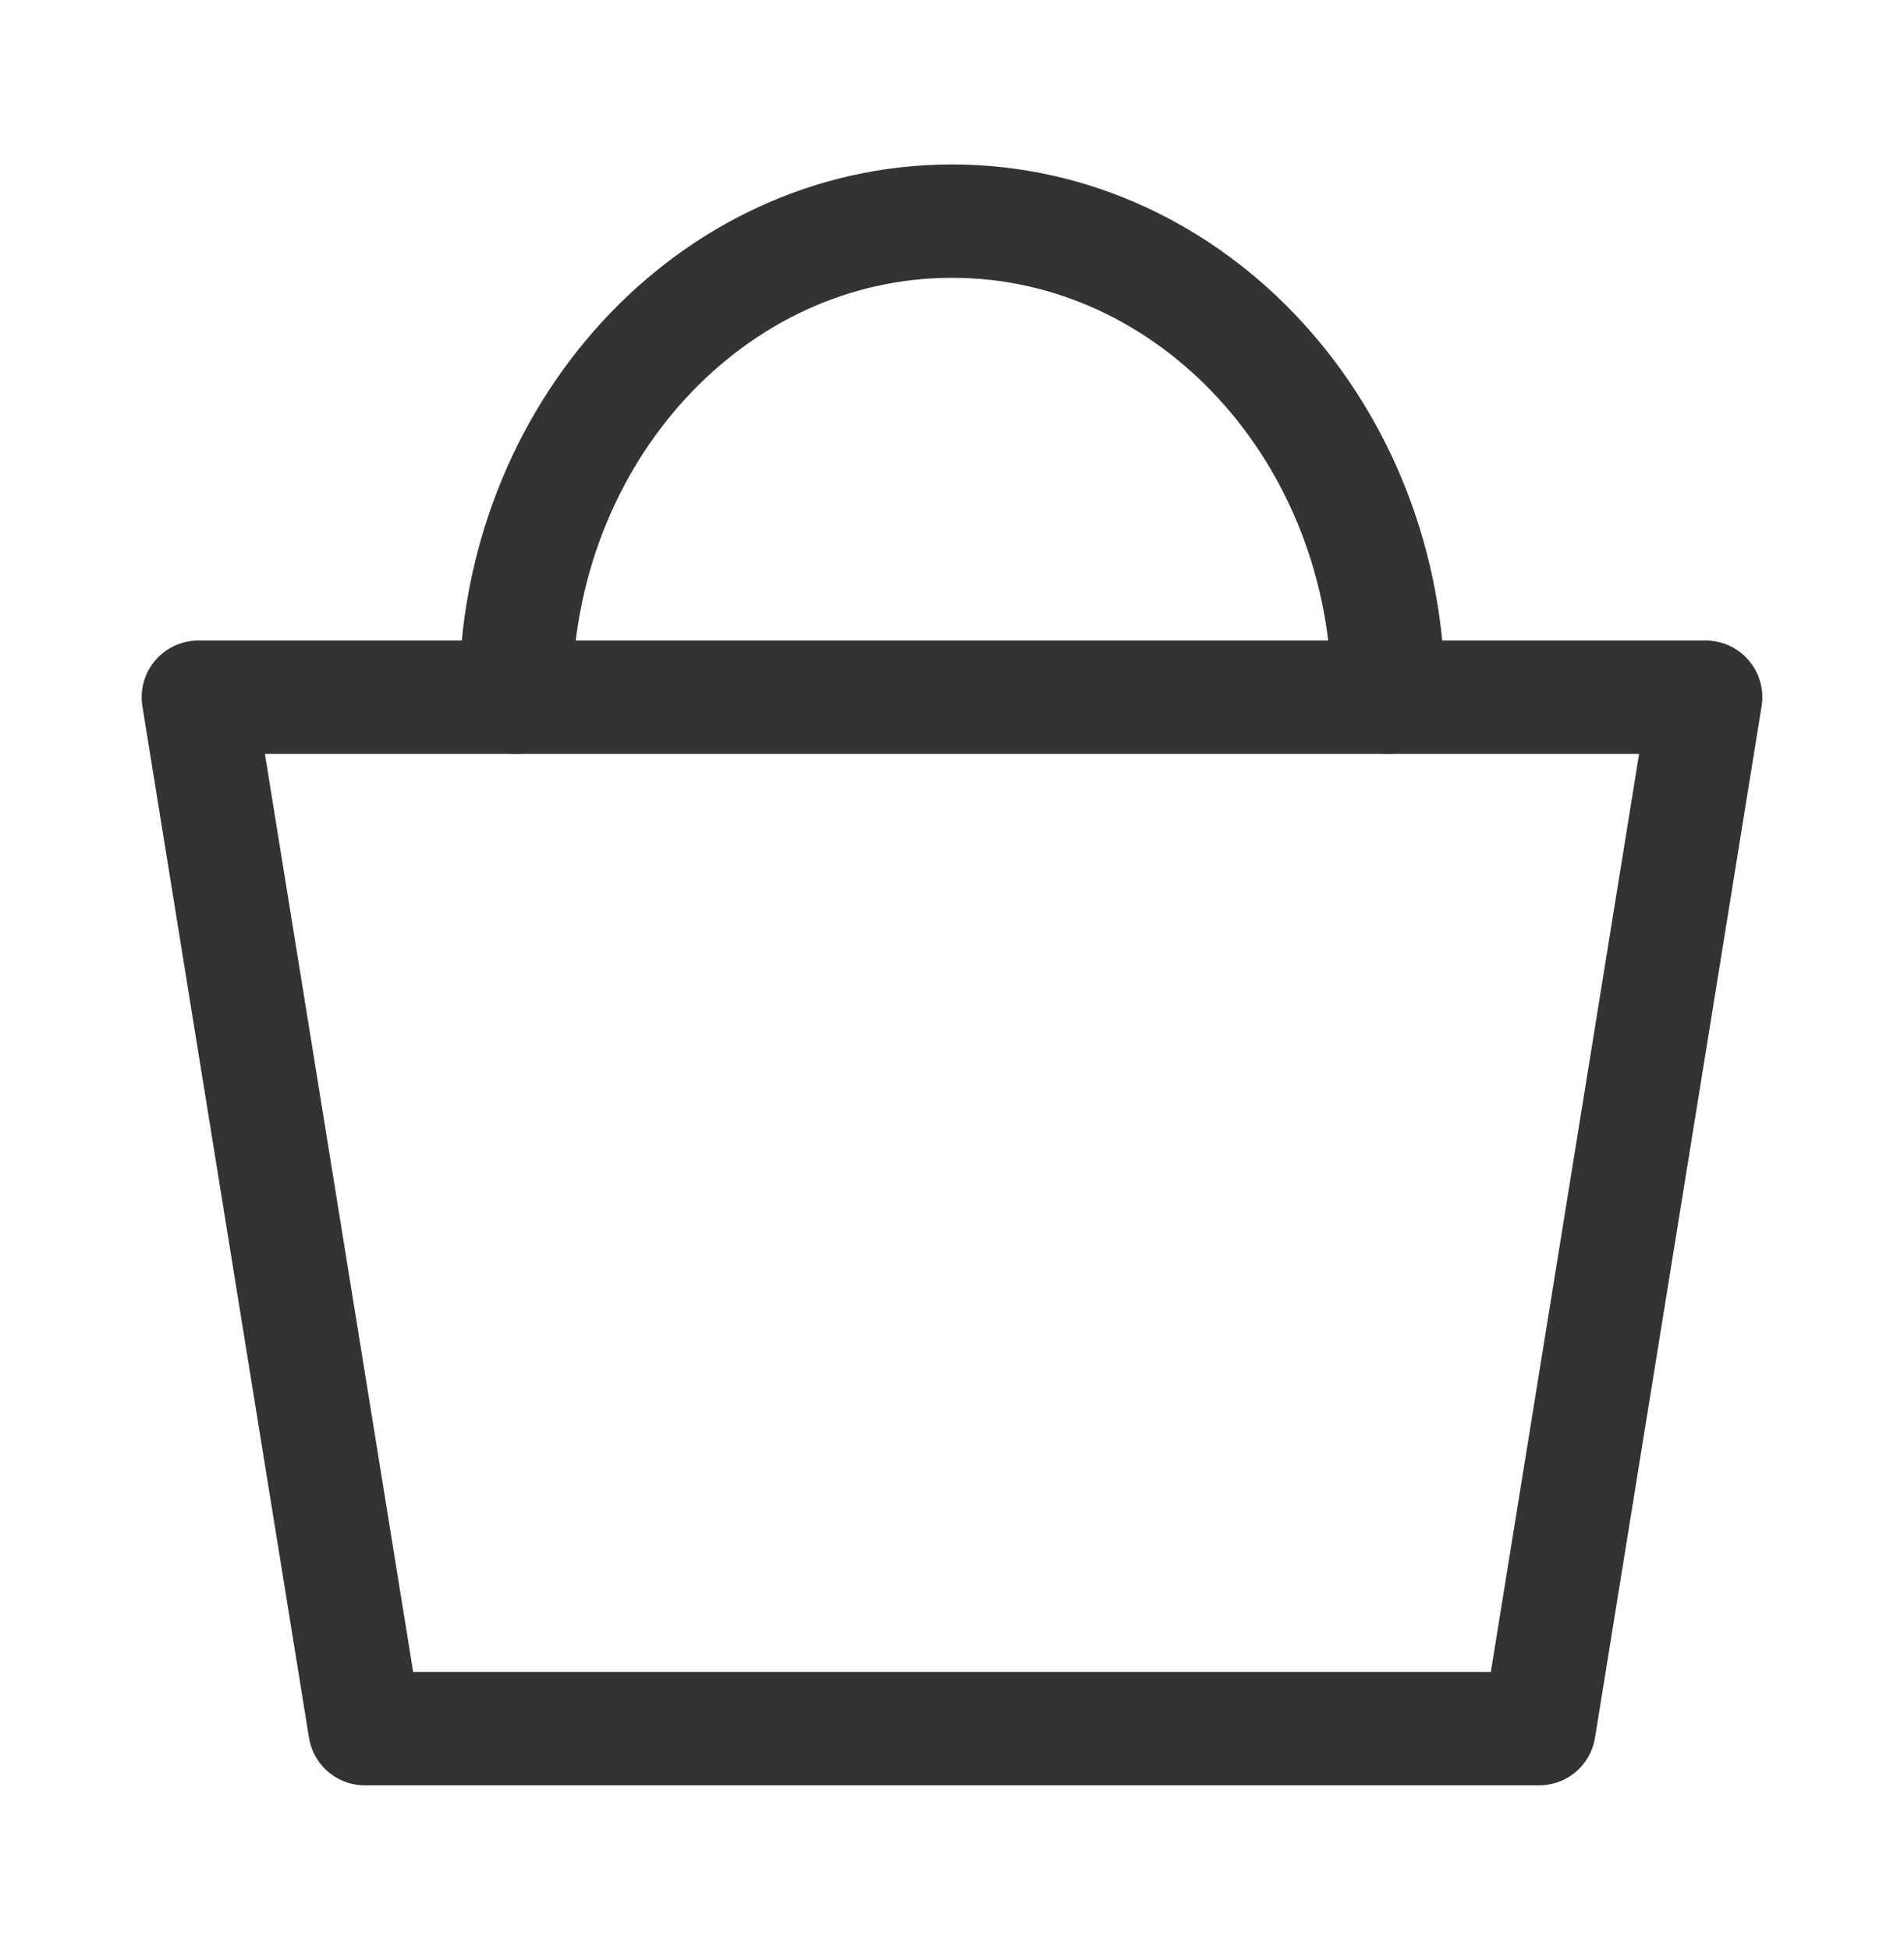
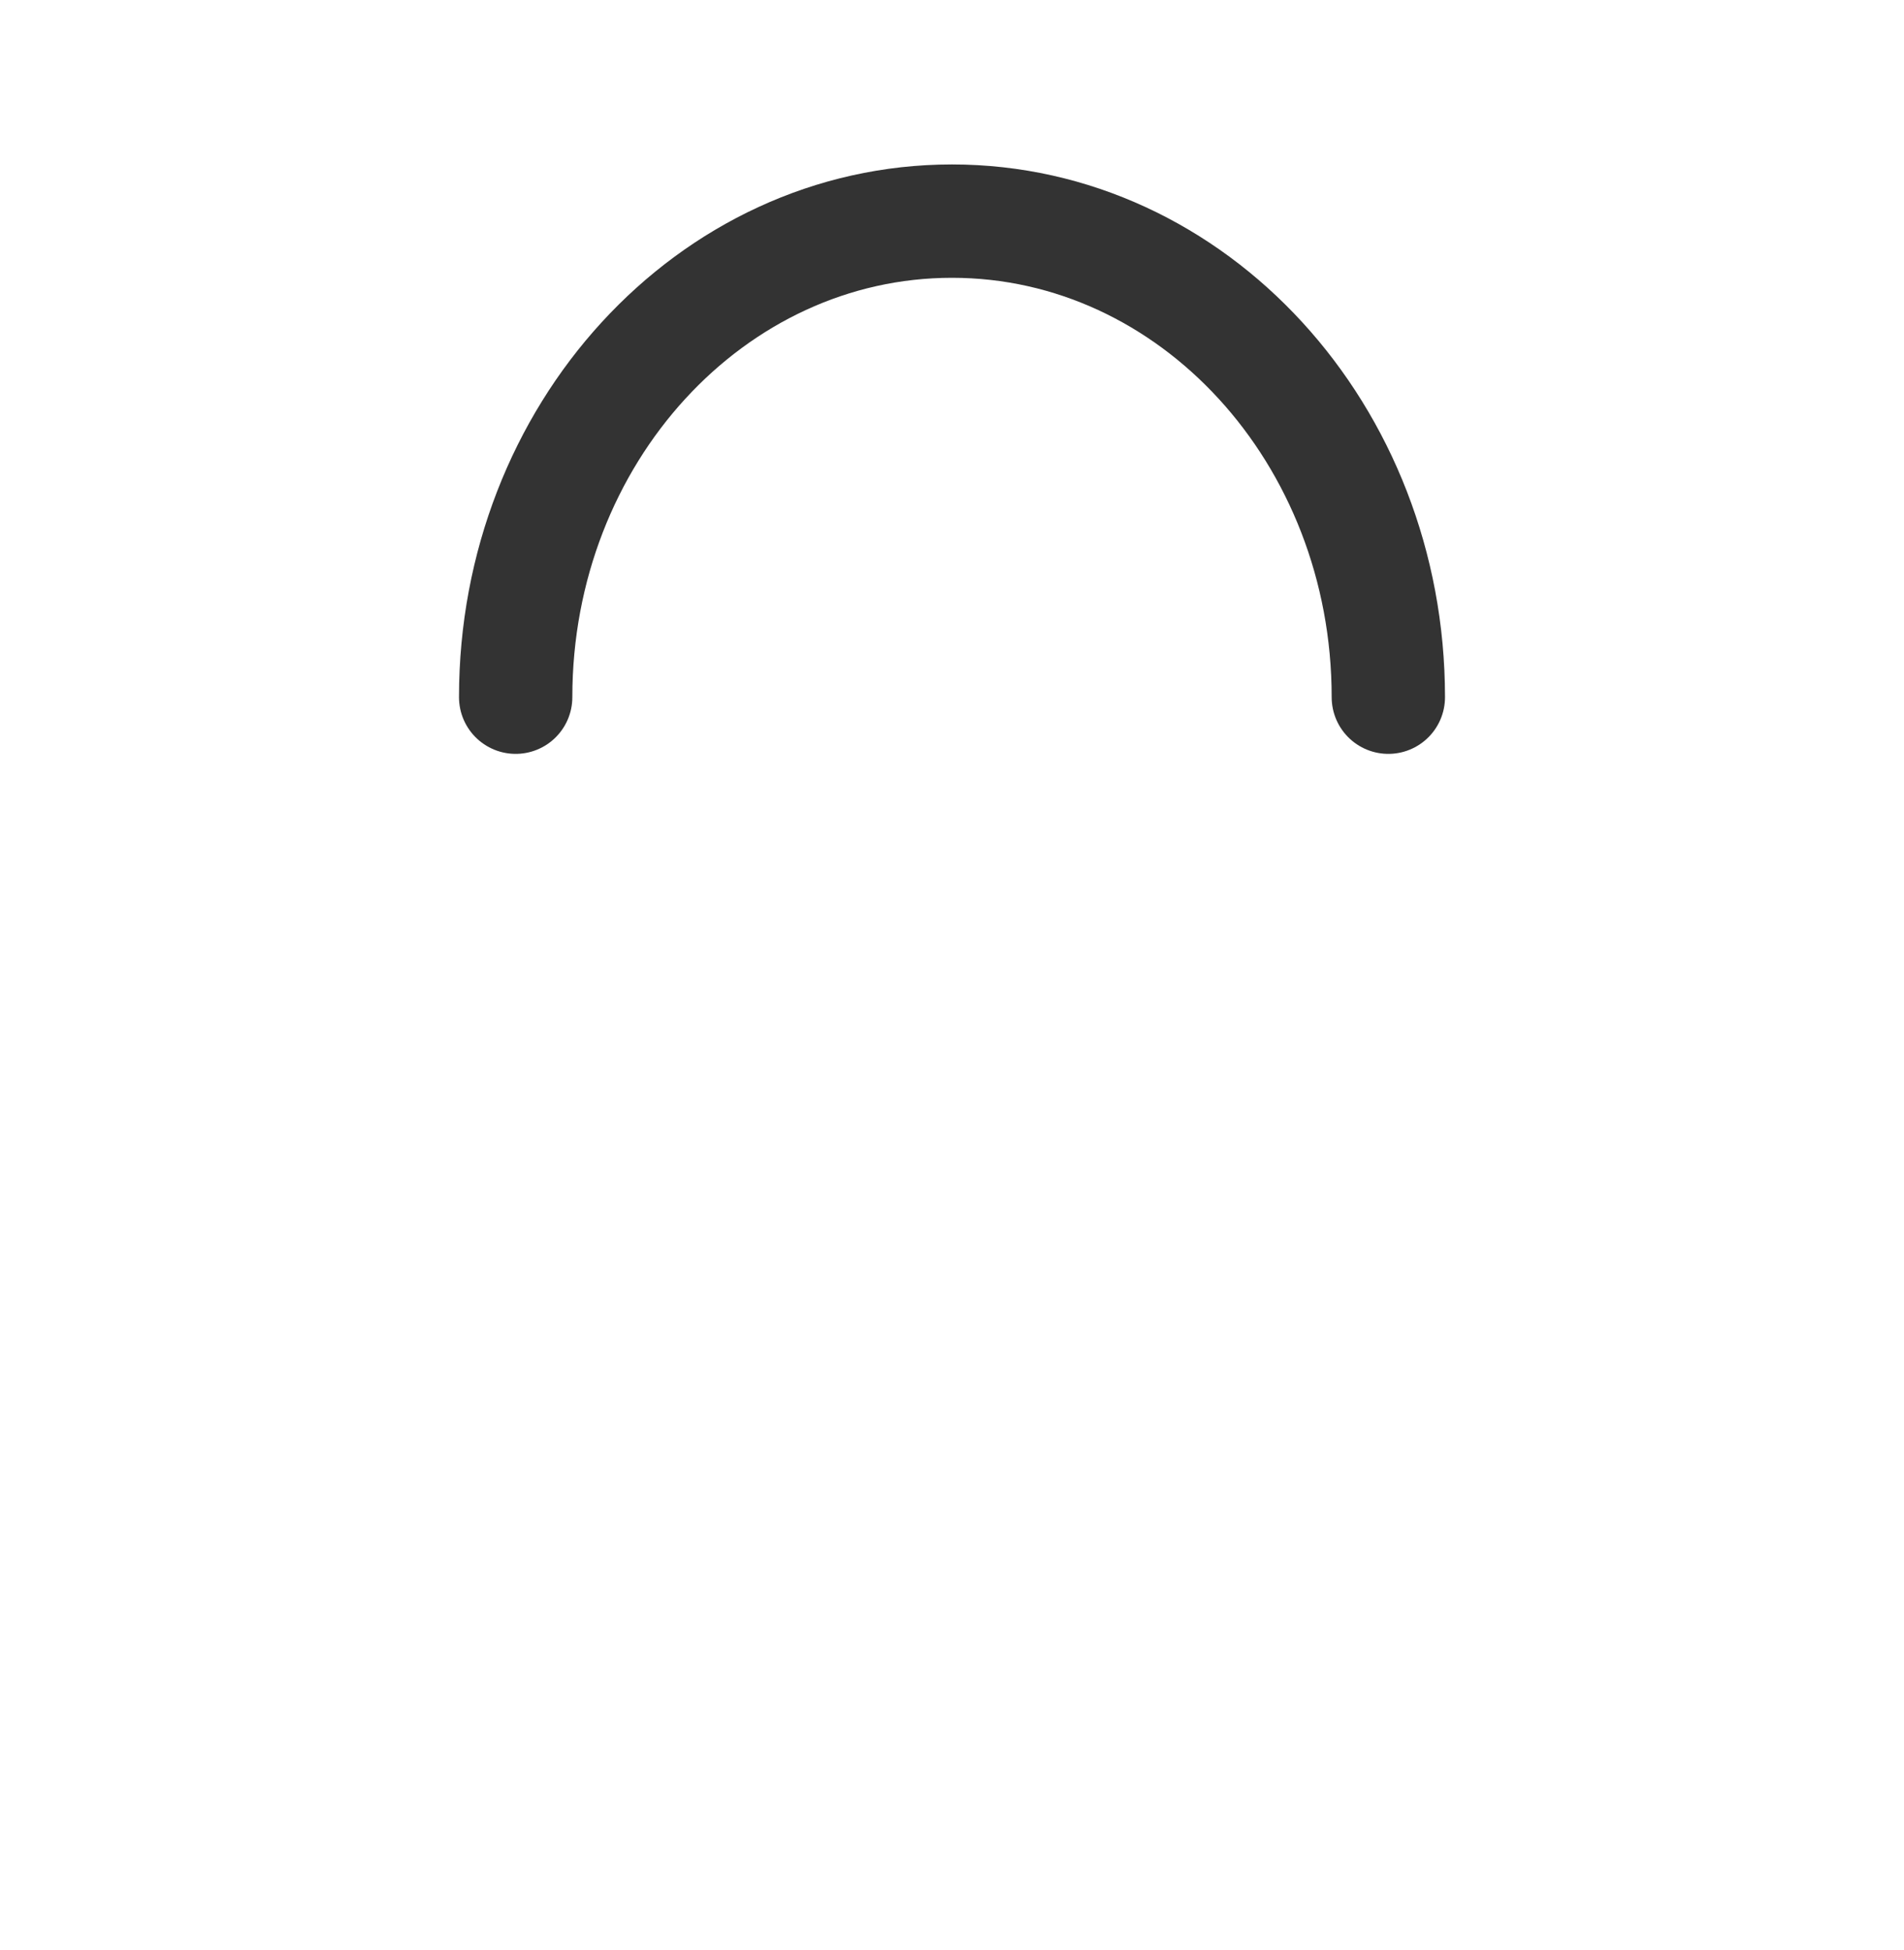
<svg xmlns="http://www.w3.org/2000/svg" width="42" height="43" viewBox="0 0 42 43" fill="none">
-   <path d="M4.375 15.377H37.625L33.95 38.127H8.05L4.375 15.377Z" stroke="#333333" stroke-width="2.5" stroke-linecap="round" stroke-linejoin="round" />
  <path d="M30.625 15.377C30.625 9.578 26.316 4.877 21 4.877C15.684 4.877 11.375 9.578 11.375 15.377" stroke="#333333" stroke-width="2.5" stroke-linecap="round" stroke-linejoin="round" />
</svg>